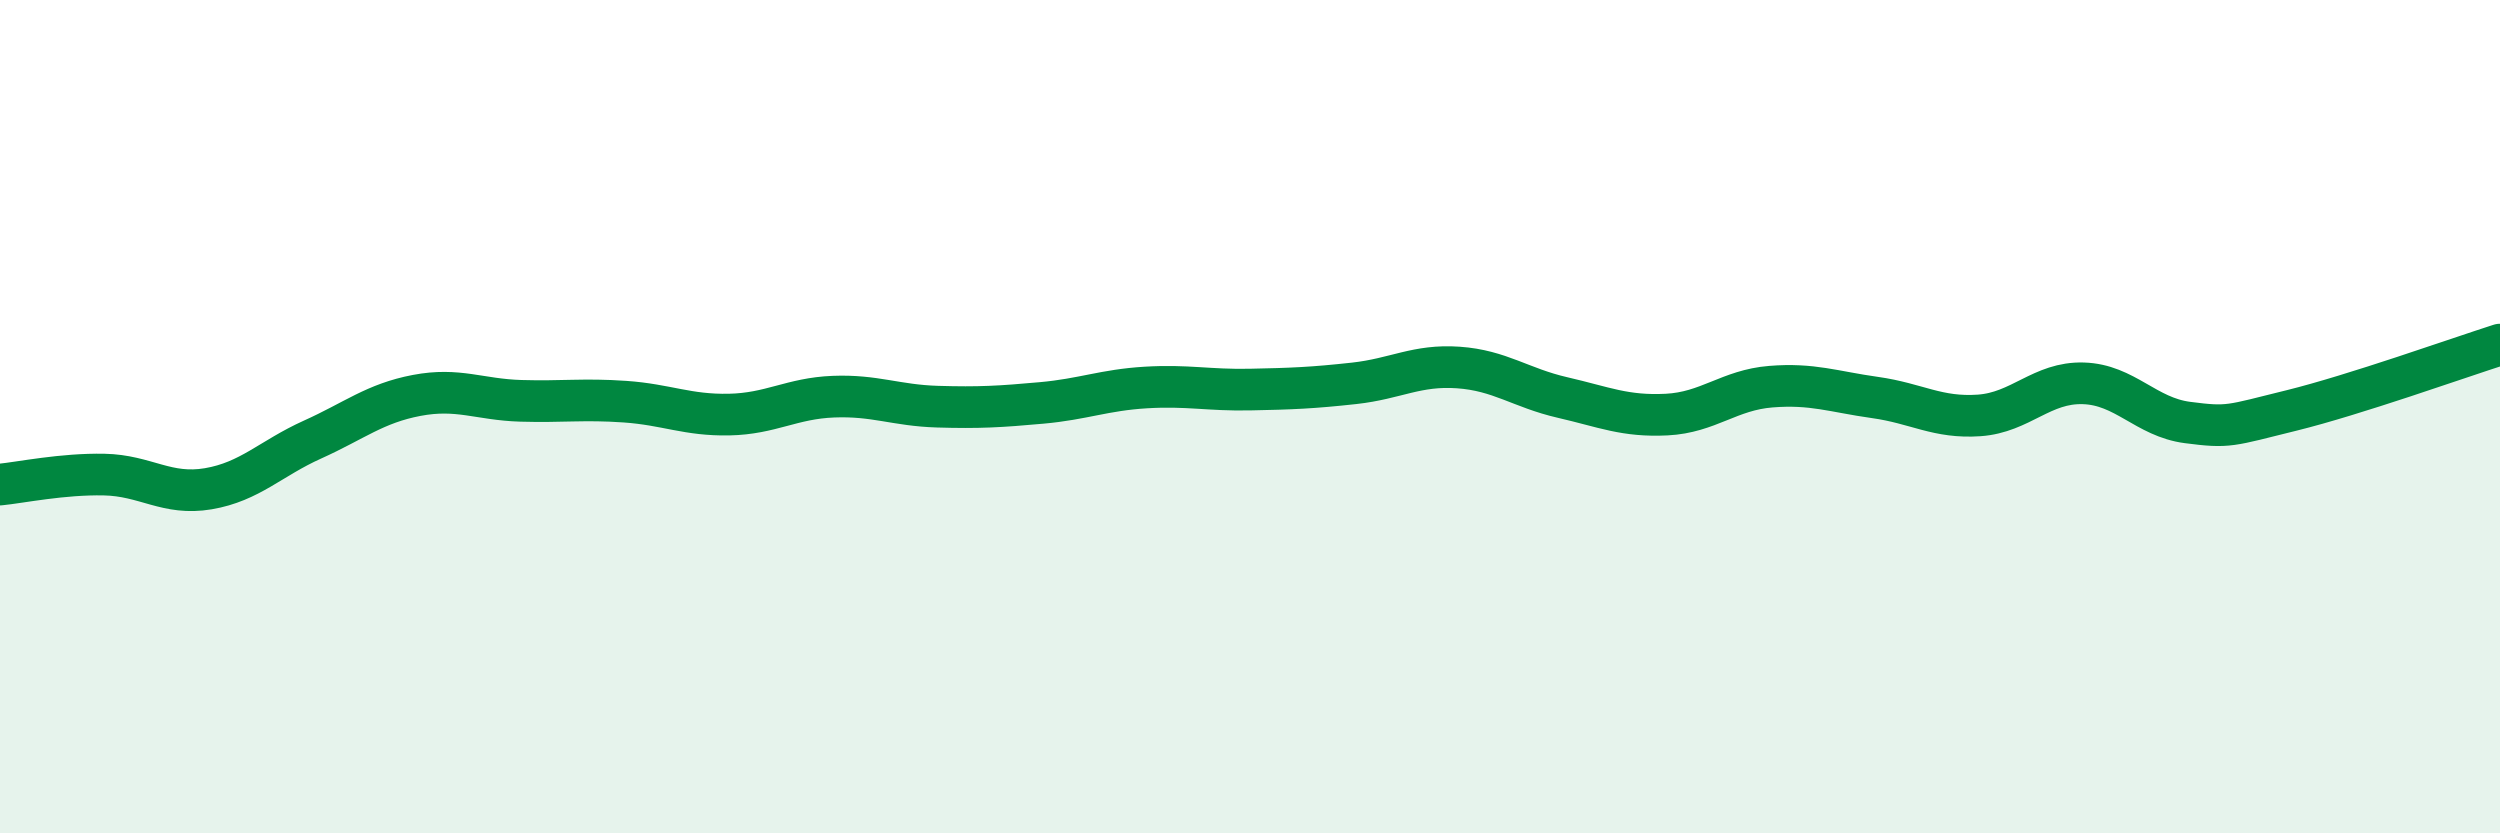
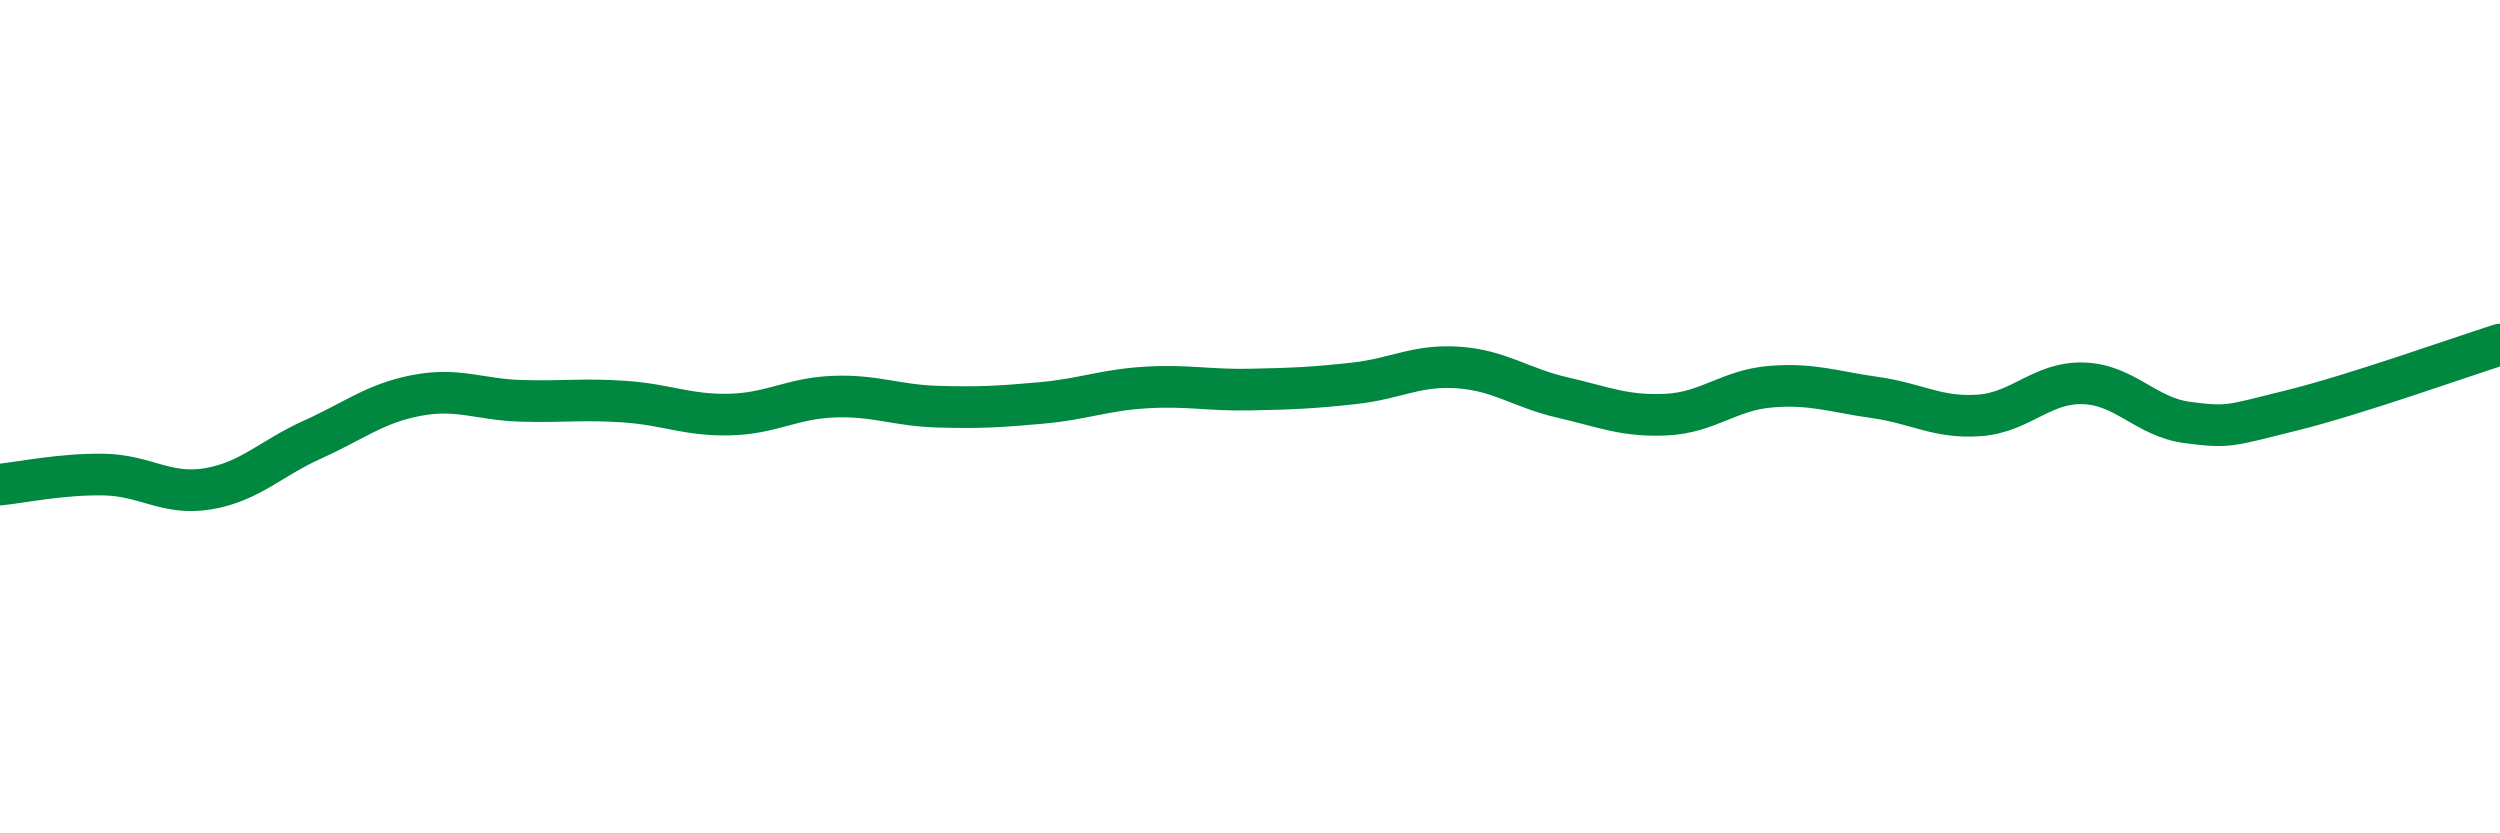
<svg xmlns="http://www.w3.org/2000/svg" width="60" height="20" viewBox="0 0 60 20">
-   <path d="M 0,11.63 C 0.5,11.58 1.5,11.37 2.5,11.39 C 3.5,11.41 4,11.9 5,11.73 C 6,11.56 6.5,11 7.5,10.55 C 8.5,10.1 9,9.68 10,9.49 C 11,9.3 11.5,9.59 12.5,9.62 C 13.5,9.65 14,9.57 15,9.64 C 16,9.71 16.5,9.97 17.5,9.95 C 18.5,9.93 19,9.56 20,9.52 C 21,9.48 21.5,9.73 22.5,9.76 C 23.5,9.79 24,9.76 25,9.67 C 26,9.58 26.5,9.36 27.5,9.3 C 28.5,9.24 29,9.37 30,9.35 C 31,9.33 31.5,9.31 32.5,9.2 C 33.5,9.09 34,8.75 35,8.82 C 36,8.89 36.5,9.31 37.5,9.54 C 38.5,9.77 39,10 40,9.95 C 41,9.9 41.5,9.36 42.5,9.28 C 43.5,9.2 44,9.4 45,9.54 C 46,9.68 46.5,10.04 47.5,9.97 C 48.5,9.9 49,9.17 50,9.2 C 51,9.23 51.5,10.01 52.5,10.14 C 53.5,10.27 53.5,10.22 55,9.85 C 56.5,9.48 59,8.59 60,8.27L60 20L0 20Z" fill="#008740" opacity="0.1" stroke-linecap="round" stroke-linejoin="round" />
  <path d="M 0,11.63 C 0.5,11.58 1.5,11.37 2.5,11.39 C 3.5,11.41 4,11.9 5,11.73 C 6,11.56 6.5,11 7.5,10.55 C 8.5,10.1 9,9.68 10,9.49 C 11,9.3 11.5,9.59 12.5,9.62 C 13.5,9.65 14,9.57 15,9.64 C 16,9.71 16.5,9.97 17.5,9.95 C 18.5,9.93 19,9.56 20,9.52 C 21,9.48 21.5,9.73 22.5,9.76 C 23.5,9.79 24,9.76 25,9.67 C 26,9.58 26.5,9.36 27.5,9.3 C 28.5,9.24 29,9.37 30,9.35 C 31,9.33 31.5,9.31 32.5,9.2 C 33.5,9.09 34,8.75 35,8.82 C 36,8.89 36.5,9.31 37.5,9.54 C 38.5,9.77 39,10 40,9.95 C 41,9.9 41.5,9.36 42.5,9.28 C 43.5,9.2 44,9.4 45,9.54 C 46,9.68 46.5,10.04 47.5,9.97 C 48.5,9.9 49,9.17 50,9.2 C 51,9.23 51.5,10.01 52.5,10.14 C 53.5,10.27 53.5,10.22 55,9.85 C 56.5,9.48 59,8.59 60,8.27" stroke="#008740" stroke-width="1" fill="none" stroke-linecap="round" stroke-linejoin="round" />
</svg>